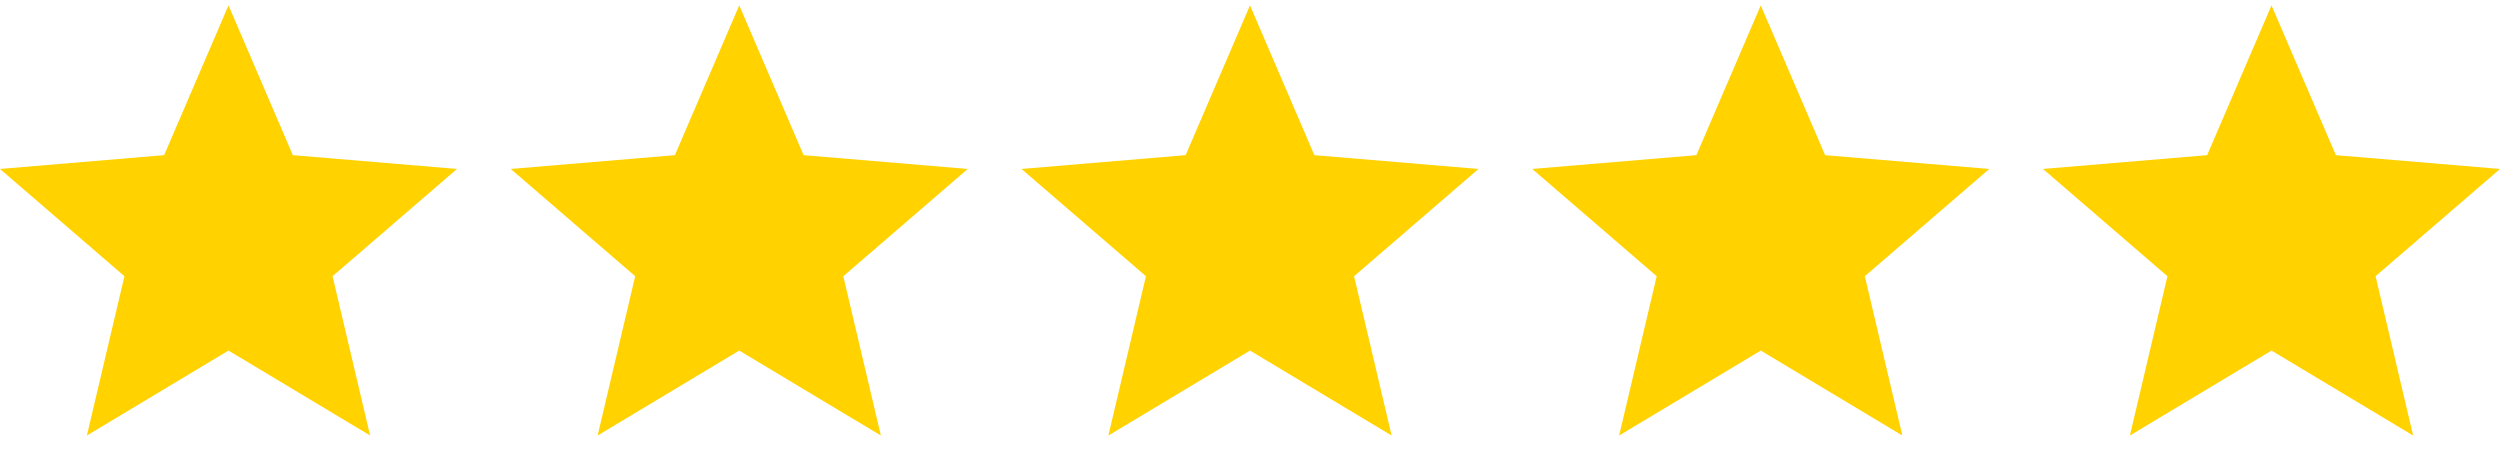
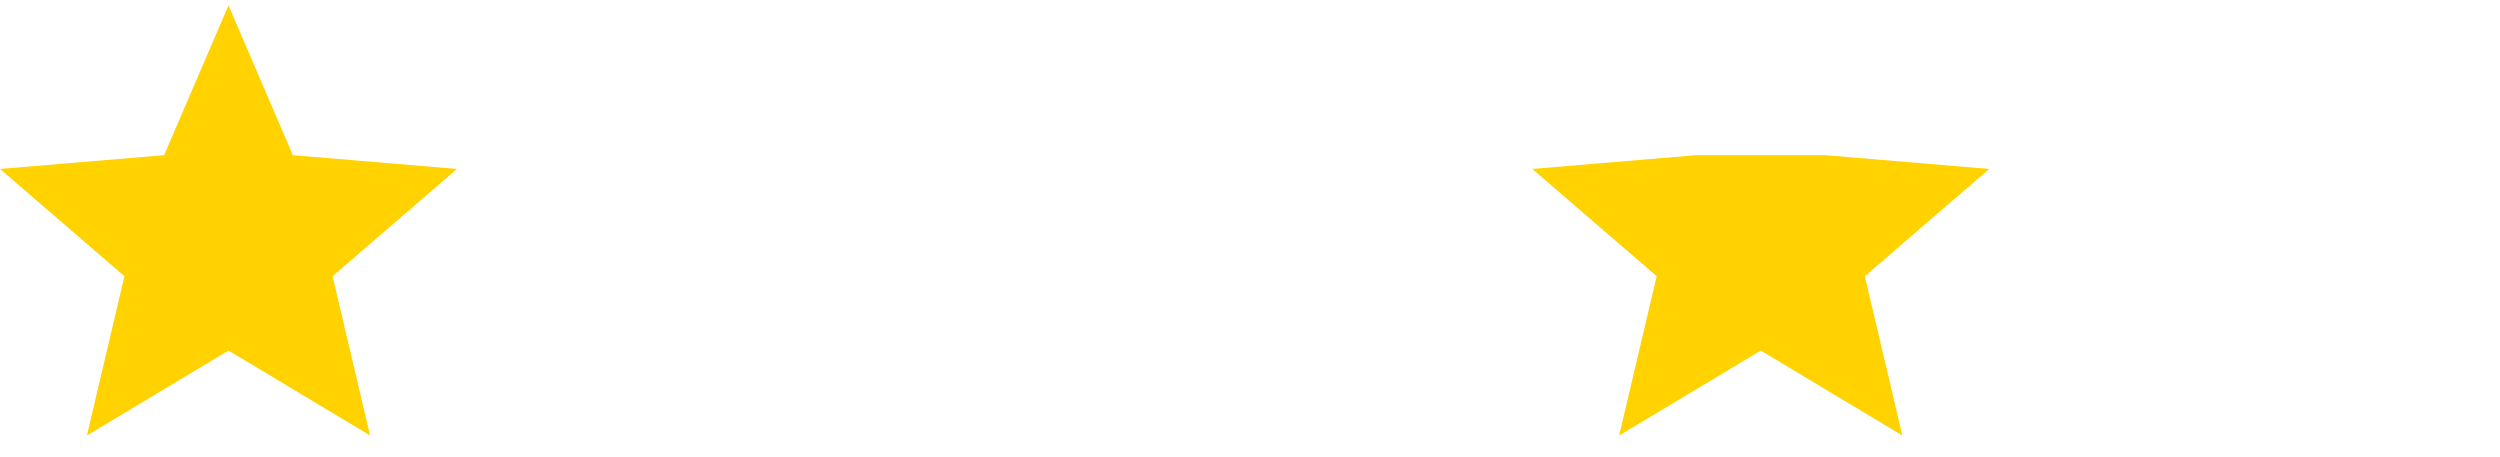
<svg xmlns="http://www.w3.org/2000/svg" width="93" height="17" viewBox="0 0 93 17" fill="none">
  <path d="M8.5 13.041L3.232 16.201L4.629 10.275L0 6.285L6.106 5.772L8.5 0.201L10.894 5.772L17 6.285L12.371 10.275L13.768 16.201L8.5 13.041Z" fill="#FFD200" />
-   <path d="M27.5 13.041L22.232 16.201L23.629 10.275L19 6.285L25.106 5.772L27.5 0.201L29.894 5.772L36 6.285L31.371 10.275L32.768 16.201L27.5 13.041Z" fill="#FFD200" />
-   <path d="M46.5 13.041L41.232 16.201L42.629 10.275L38 6.285L44.106 5.772L46.5 0.201L48.894 5.772L55 6.285L50.371 10.275L51.768 16.201L46.5 13.041Z" fill="#FFD200" />
-   <path d="M65.5 13.041L60.232 16.201L61.629 10.275L57 6.285L63.106 5.772L65.5 0.201L67.894 5.772L74 6.285L69.371 10.275L70.768 16.201L65.5 13.041Z" fill="#FFD200" />
-   <path d="M84.5 13.041L79.232 16.201L80.629 10.275L76 6.285L82.106 5.772L84.5 0.201L86.894 5.772L93 6.285L88.371 10.275L89.768 16.201L84.5 13.041Z" fill="#FFD200" />
+   <path d="M65.5 13.041L60.232 16.201L61.629 10.275L57 6.285L63.106 5.772L67.894 5.772L74 6.285L69.371 10.275L70.768 16.201L65.5 13.041Z" fill="#FFD200" />
</svg>